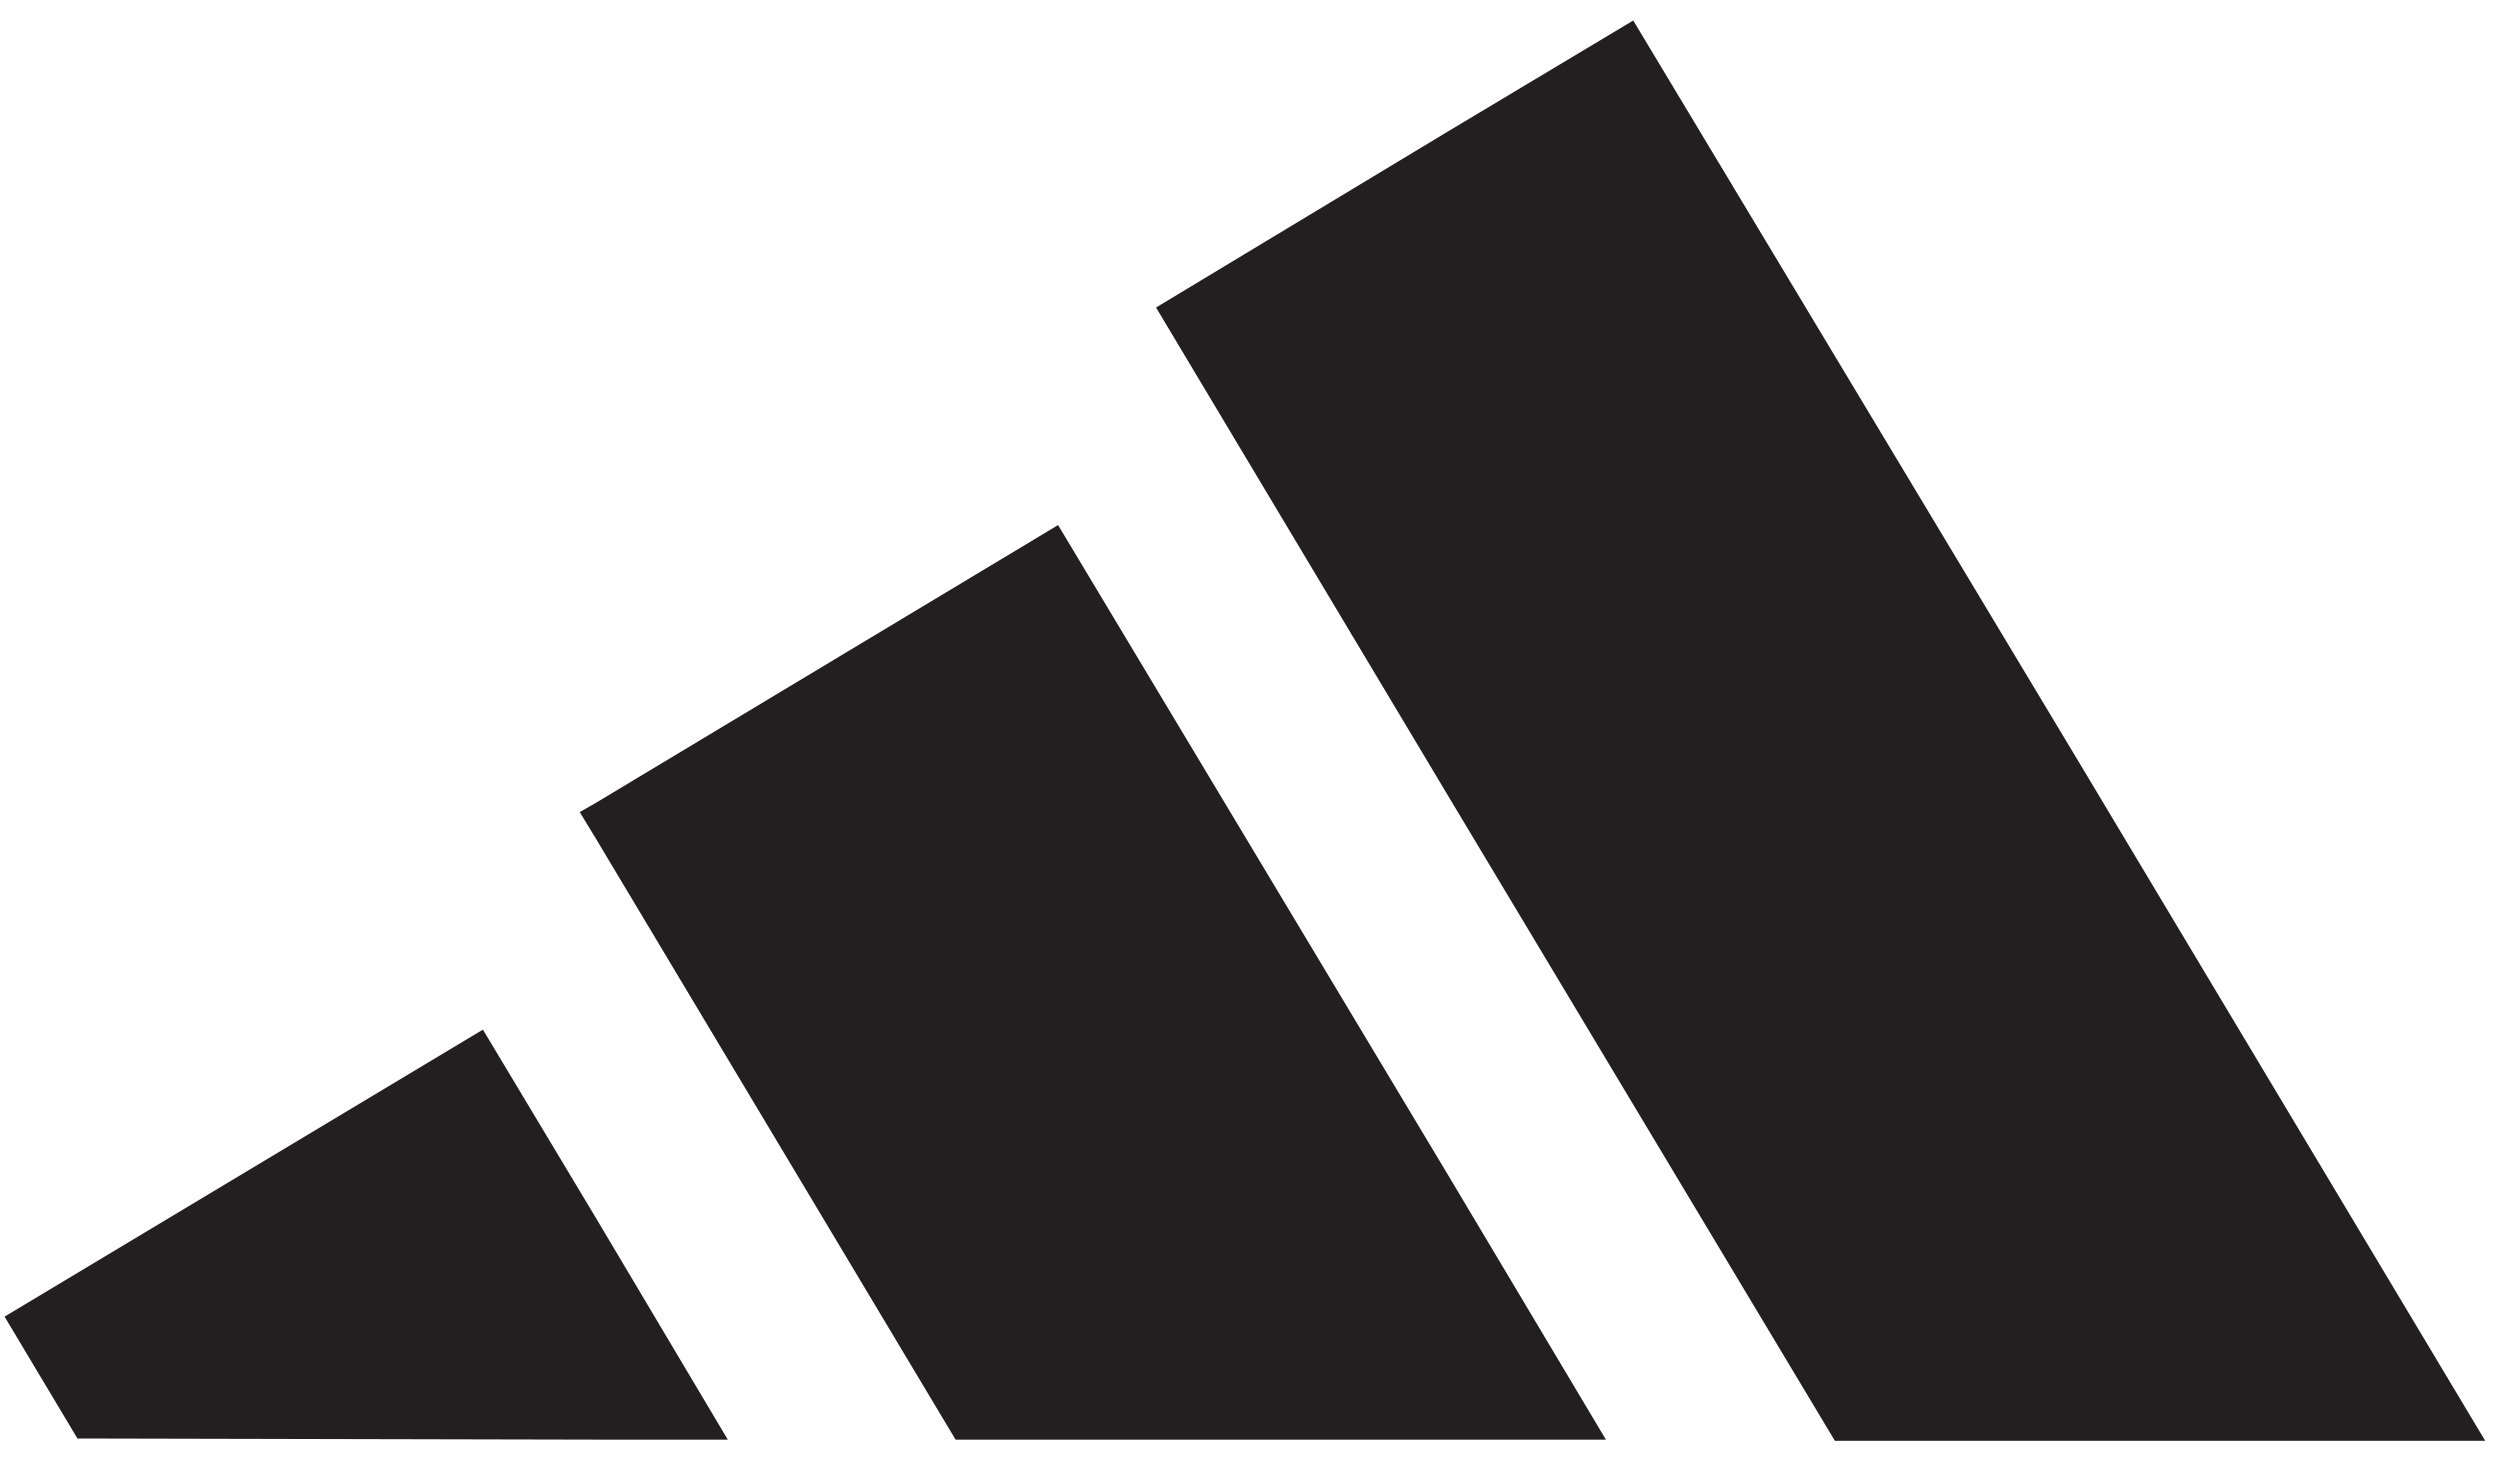
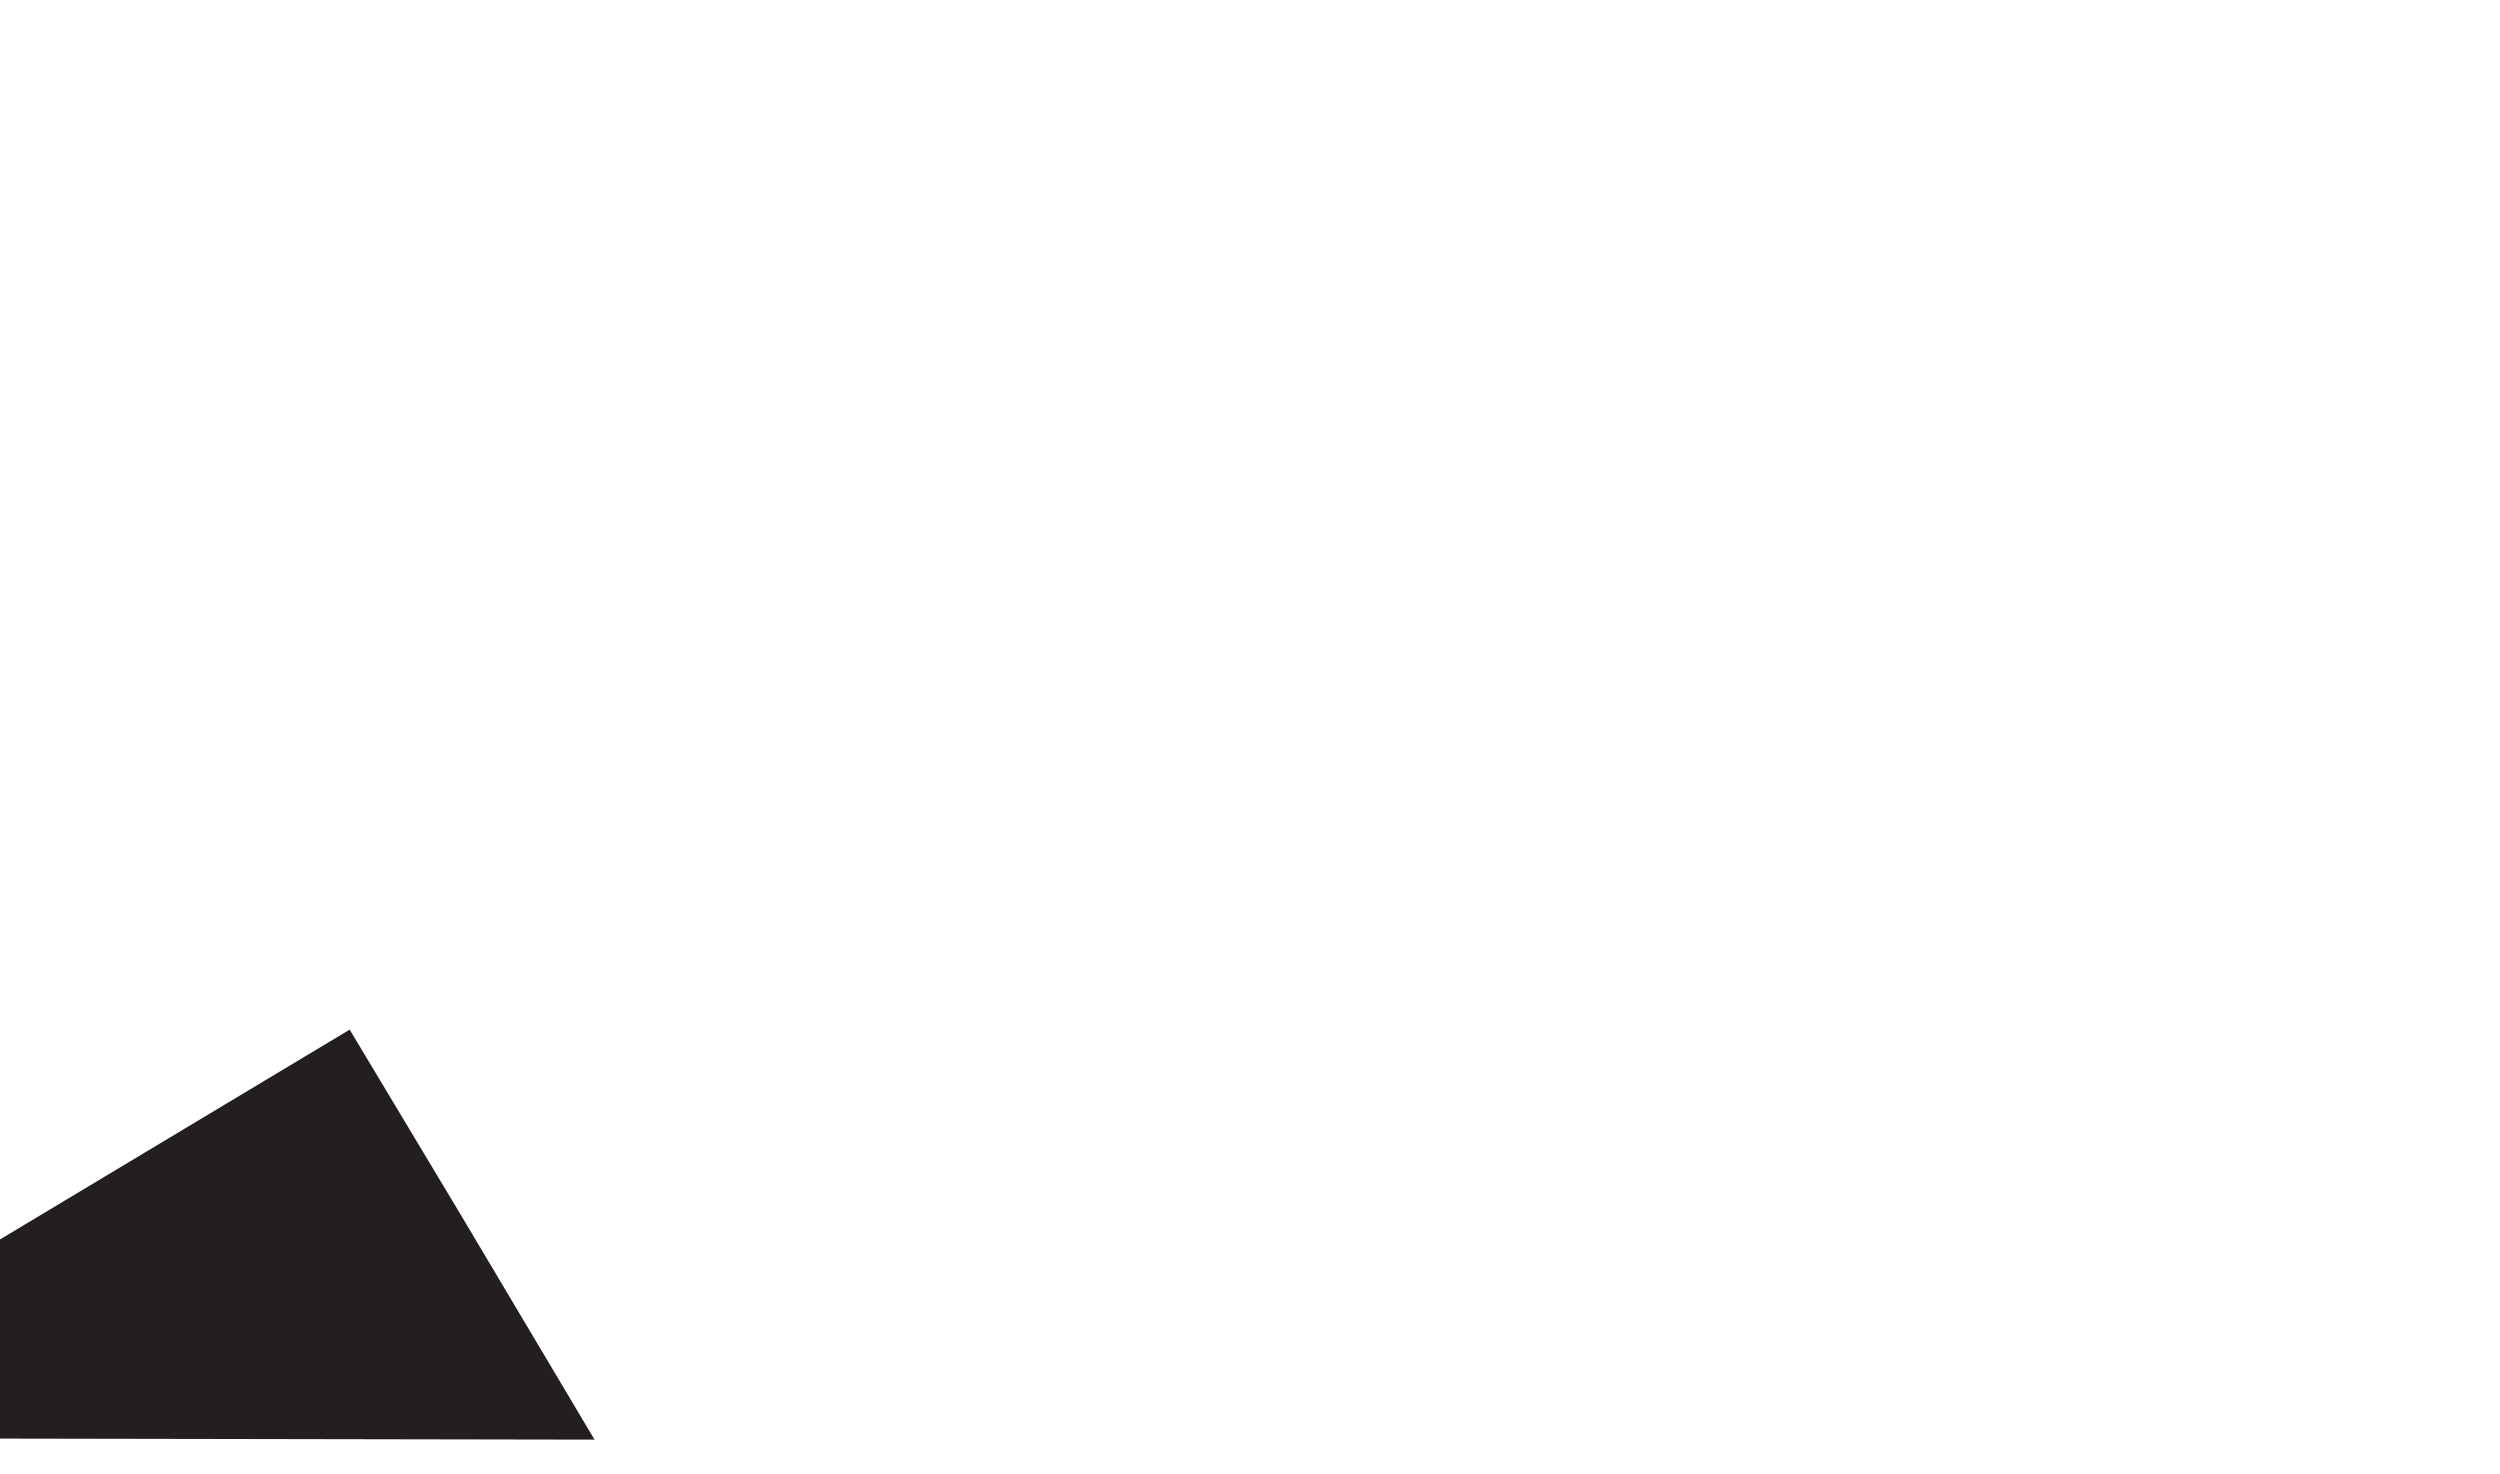
<svg xmlns="http://www.w3.org/2000/svg" data-bbox="0.4 1.8 217.8 124.7" viewBox="0 0 219.5 129.4" data-type="color">
  <g>
-     <path fill="#231f20" d="M52.2 126.4h11.7l-11.6-19.5-9.9-16.5-42 25.2 6.4 10.7z" data-color="1" />
-     <path fill="#231f20" d="M161.1 126.5h57.1l-35.5-59.3-39.3-65.4-16.2 9.7L101.5 27l25.6 42.8z" data-color="1" />
-     <path fill="#231f20" d="m141 126.4-13.9-23.3-34.2-57-40.6 24.4-1.4.8 1.4 2.3 31.6 52.8z" data-color="1" />
+     <path fill="#231f20" d="M52.2 126.4l-11.6-19.5-9.9-16.5-42 25.2 6.4 10.7z" data-color="1" />
  </g>
</svg>